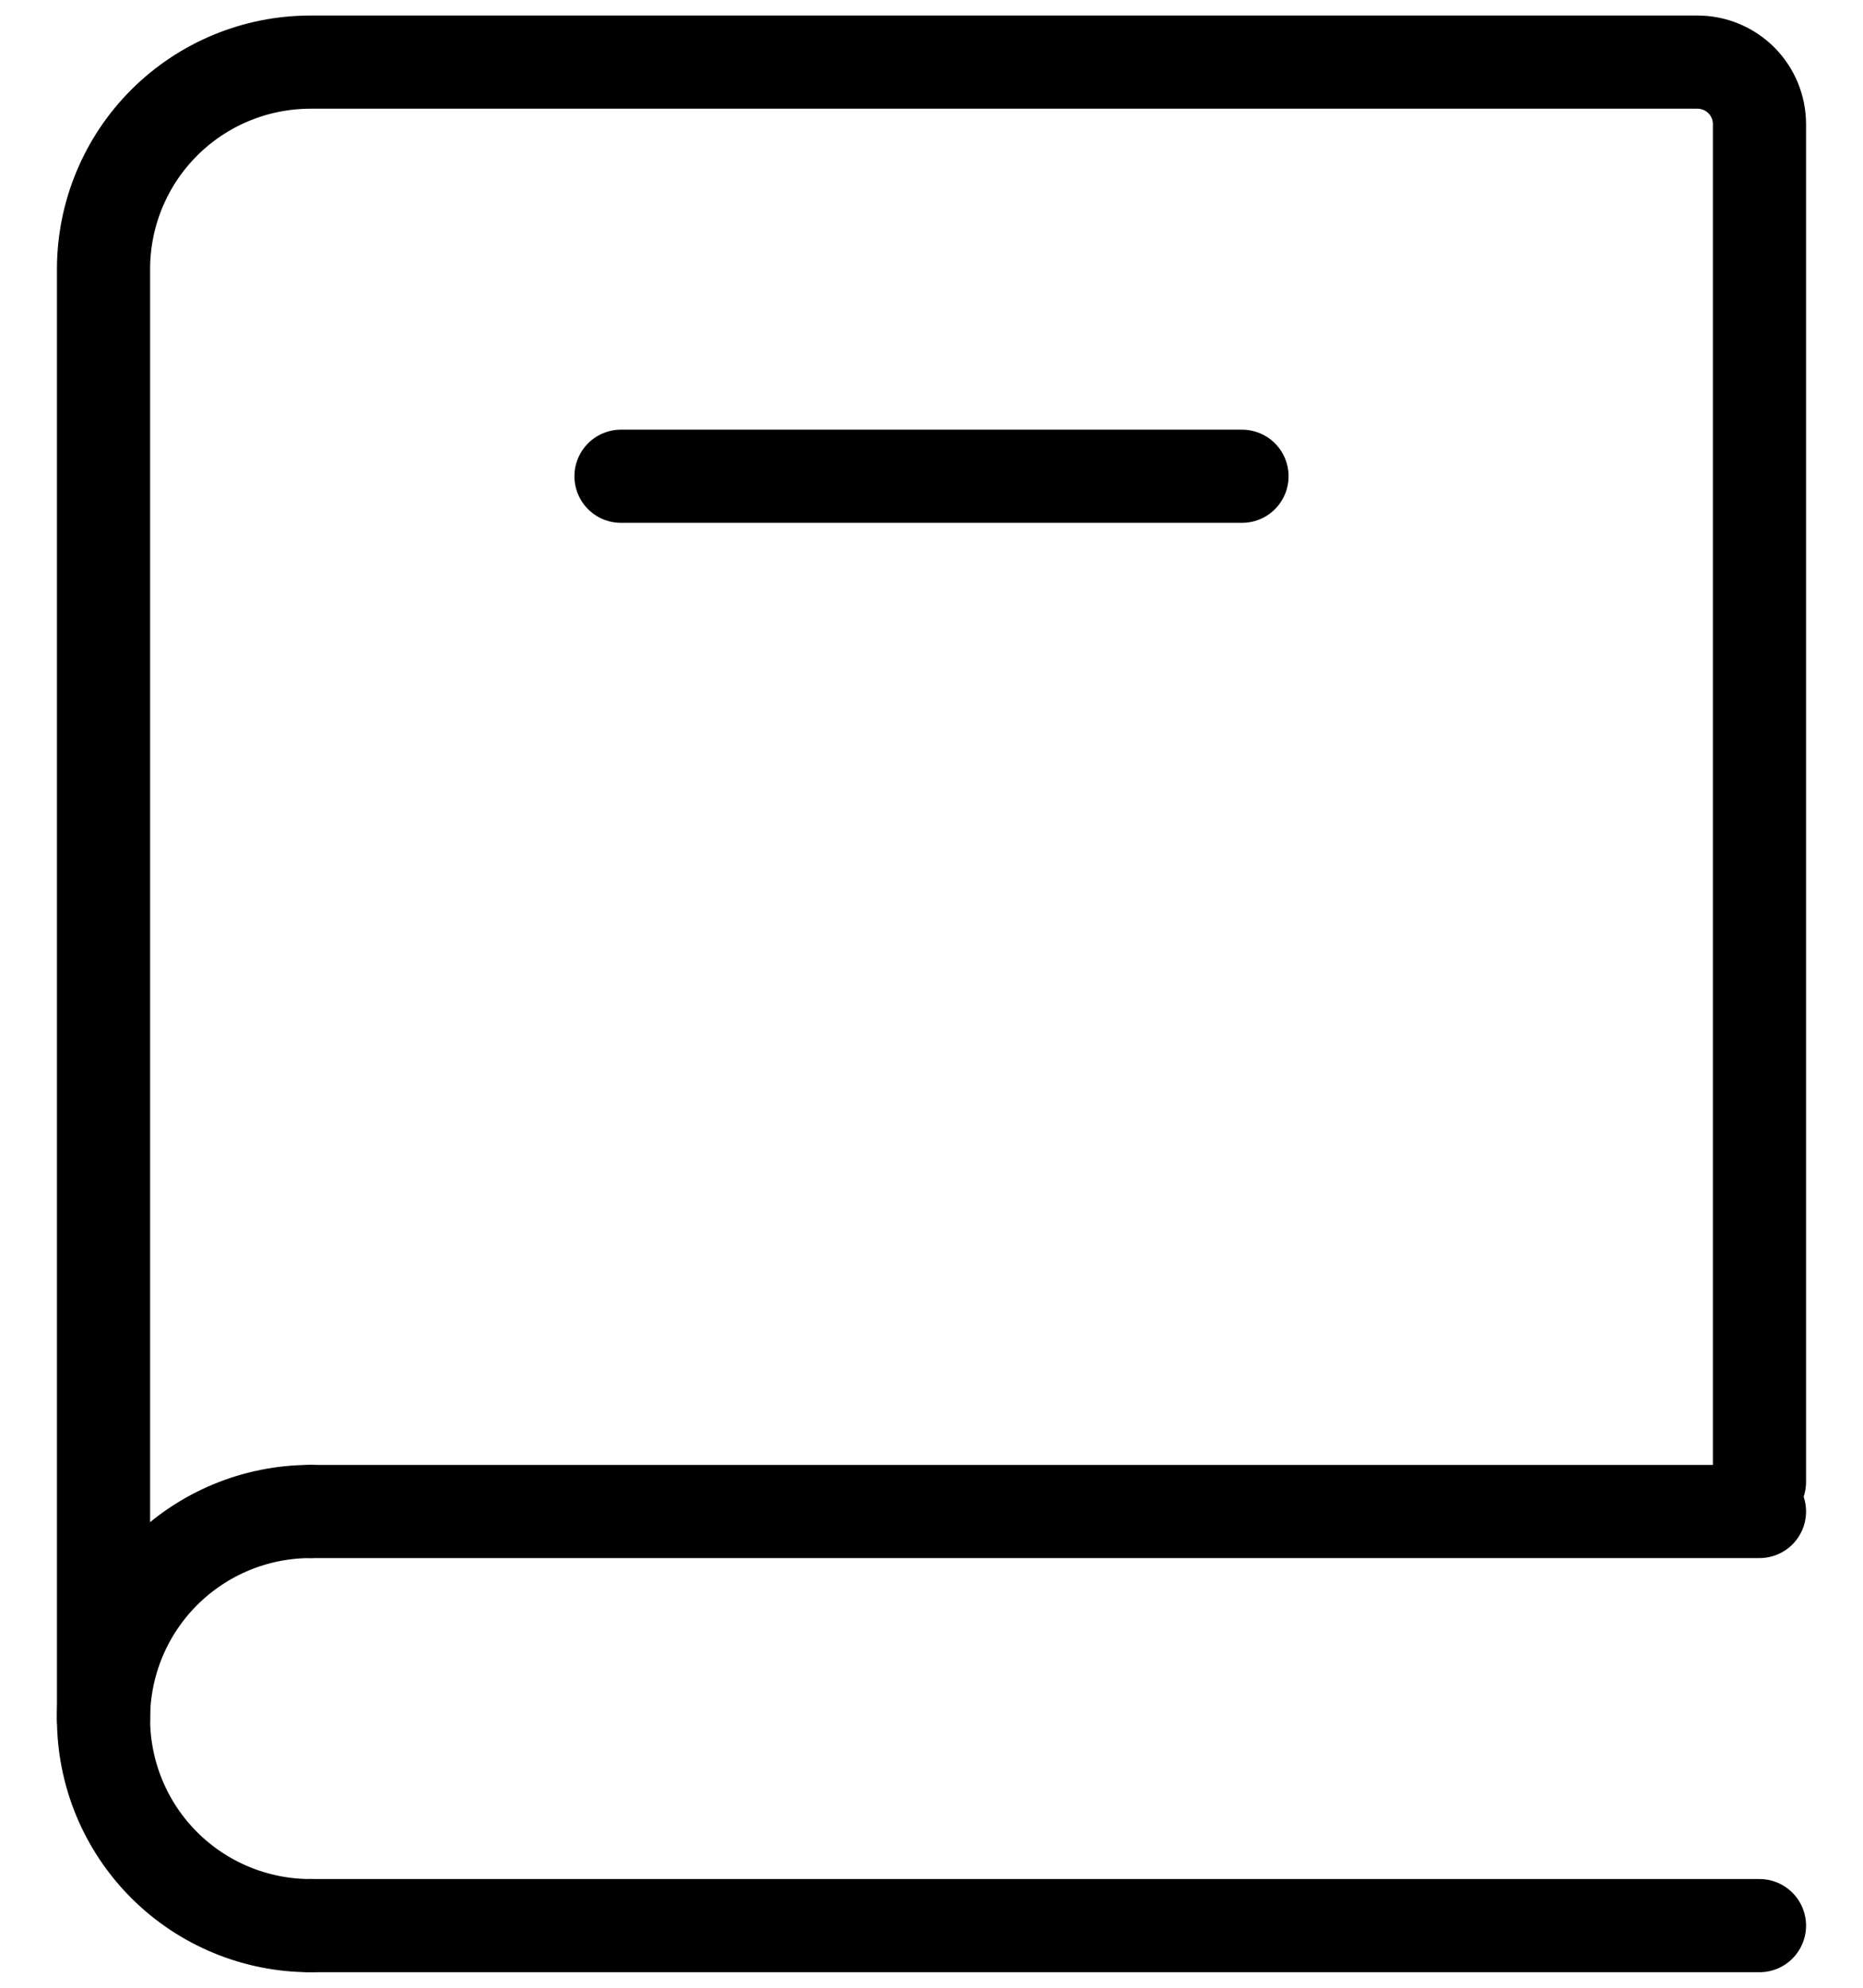
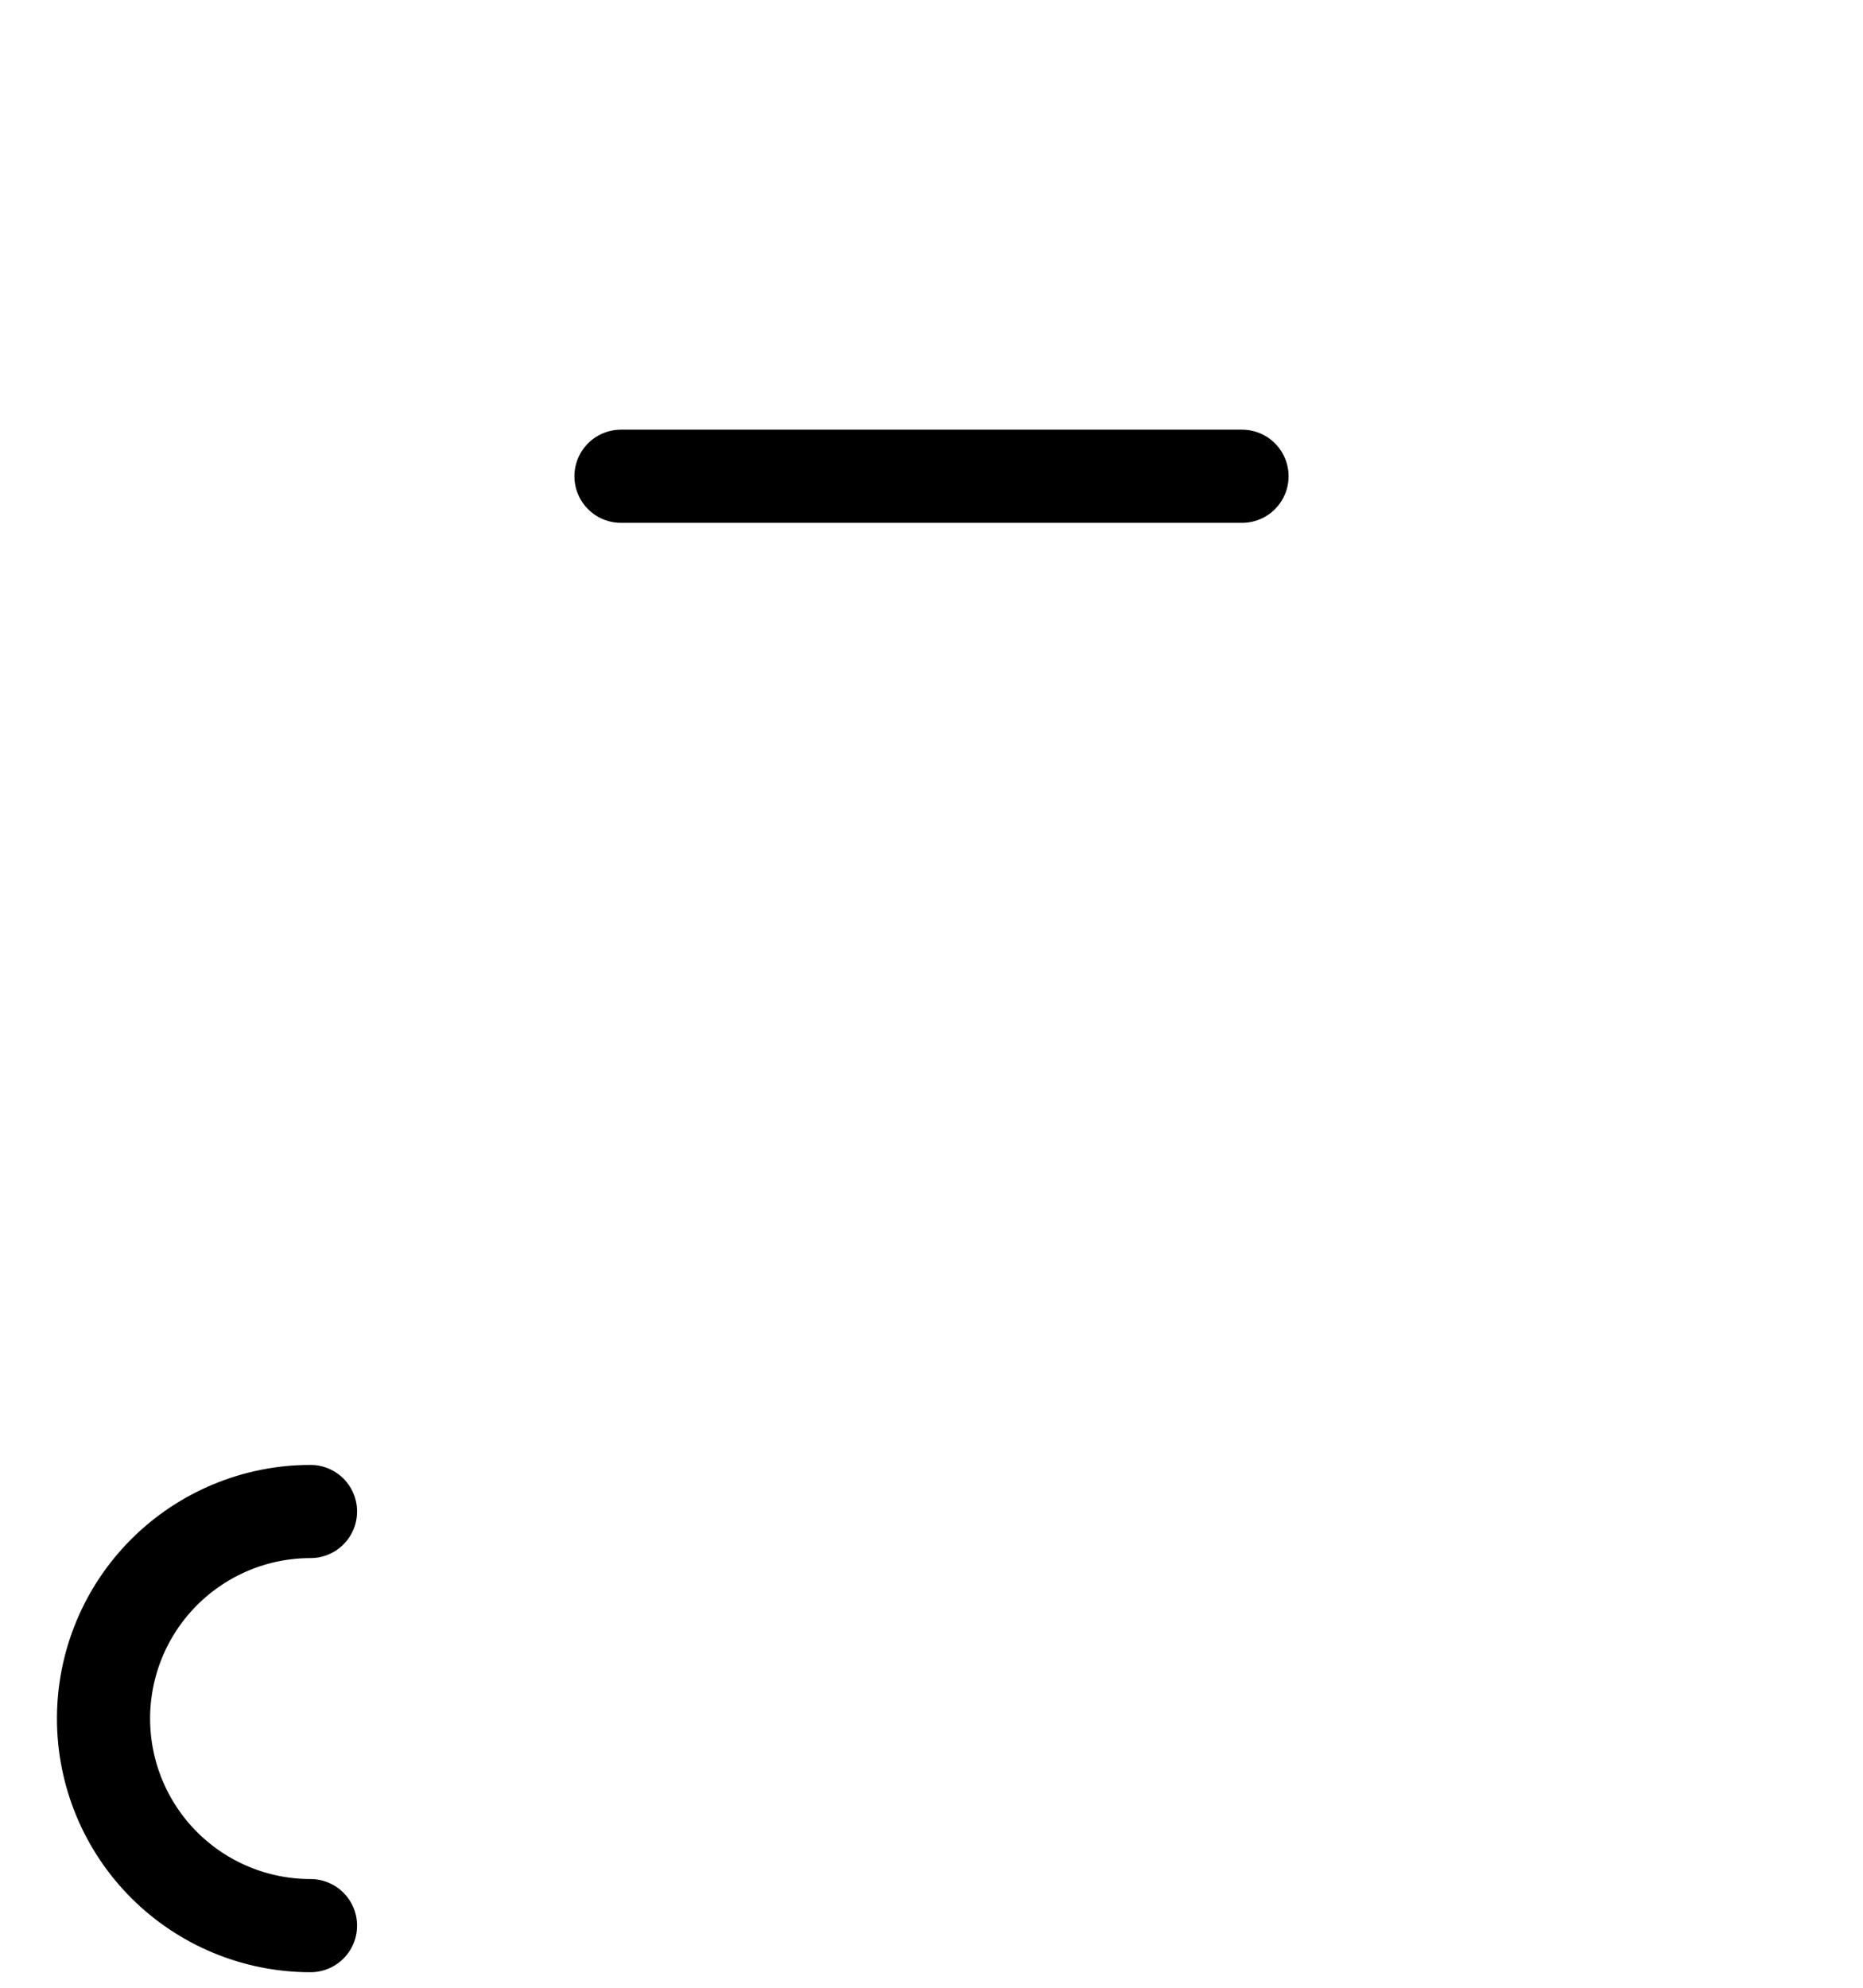
<svg xmlns="http://www.w3.org/2000/svg" width="30" height="32" viewBox="0 0 30 32" fill="none">
-   <path d="M1.667 27.667V4.333C1.667 3.449 2.018 2.601 2.643 1.976C3.268 1.351 4.116 1 5 1H27.333C27.599 1 27.853 1.105 28.041 1.293C28.228 1.48 28.333 1.735 28.333 2V23.857M5 24.333H28.333M5 31H28.333" stroke="black" stroke-width="1.5" stroke-linecap="round" />
  <path d="M5 31C4.116 31 3.268 30.649 2.643 30.024C2.018 29.399 1.667 28.551 1.667 27.667C1.667 26.783 2.018 25.935 2.643 25.31C3.268 24.685 4.116 24.333 5 24.333" stroke="black" stroke-width="1.5" stroke-linecap="round" stroke-linejoin="round" />
  <path d="M10 7.667H20" stroke="black" stroke-width="1.5" stroke-linecap="round" />
</svg>